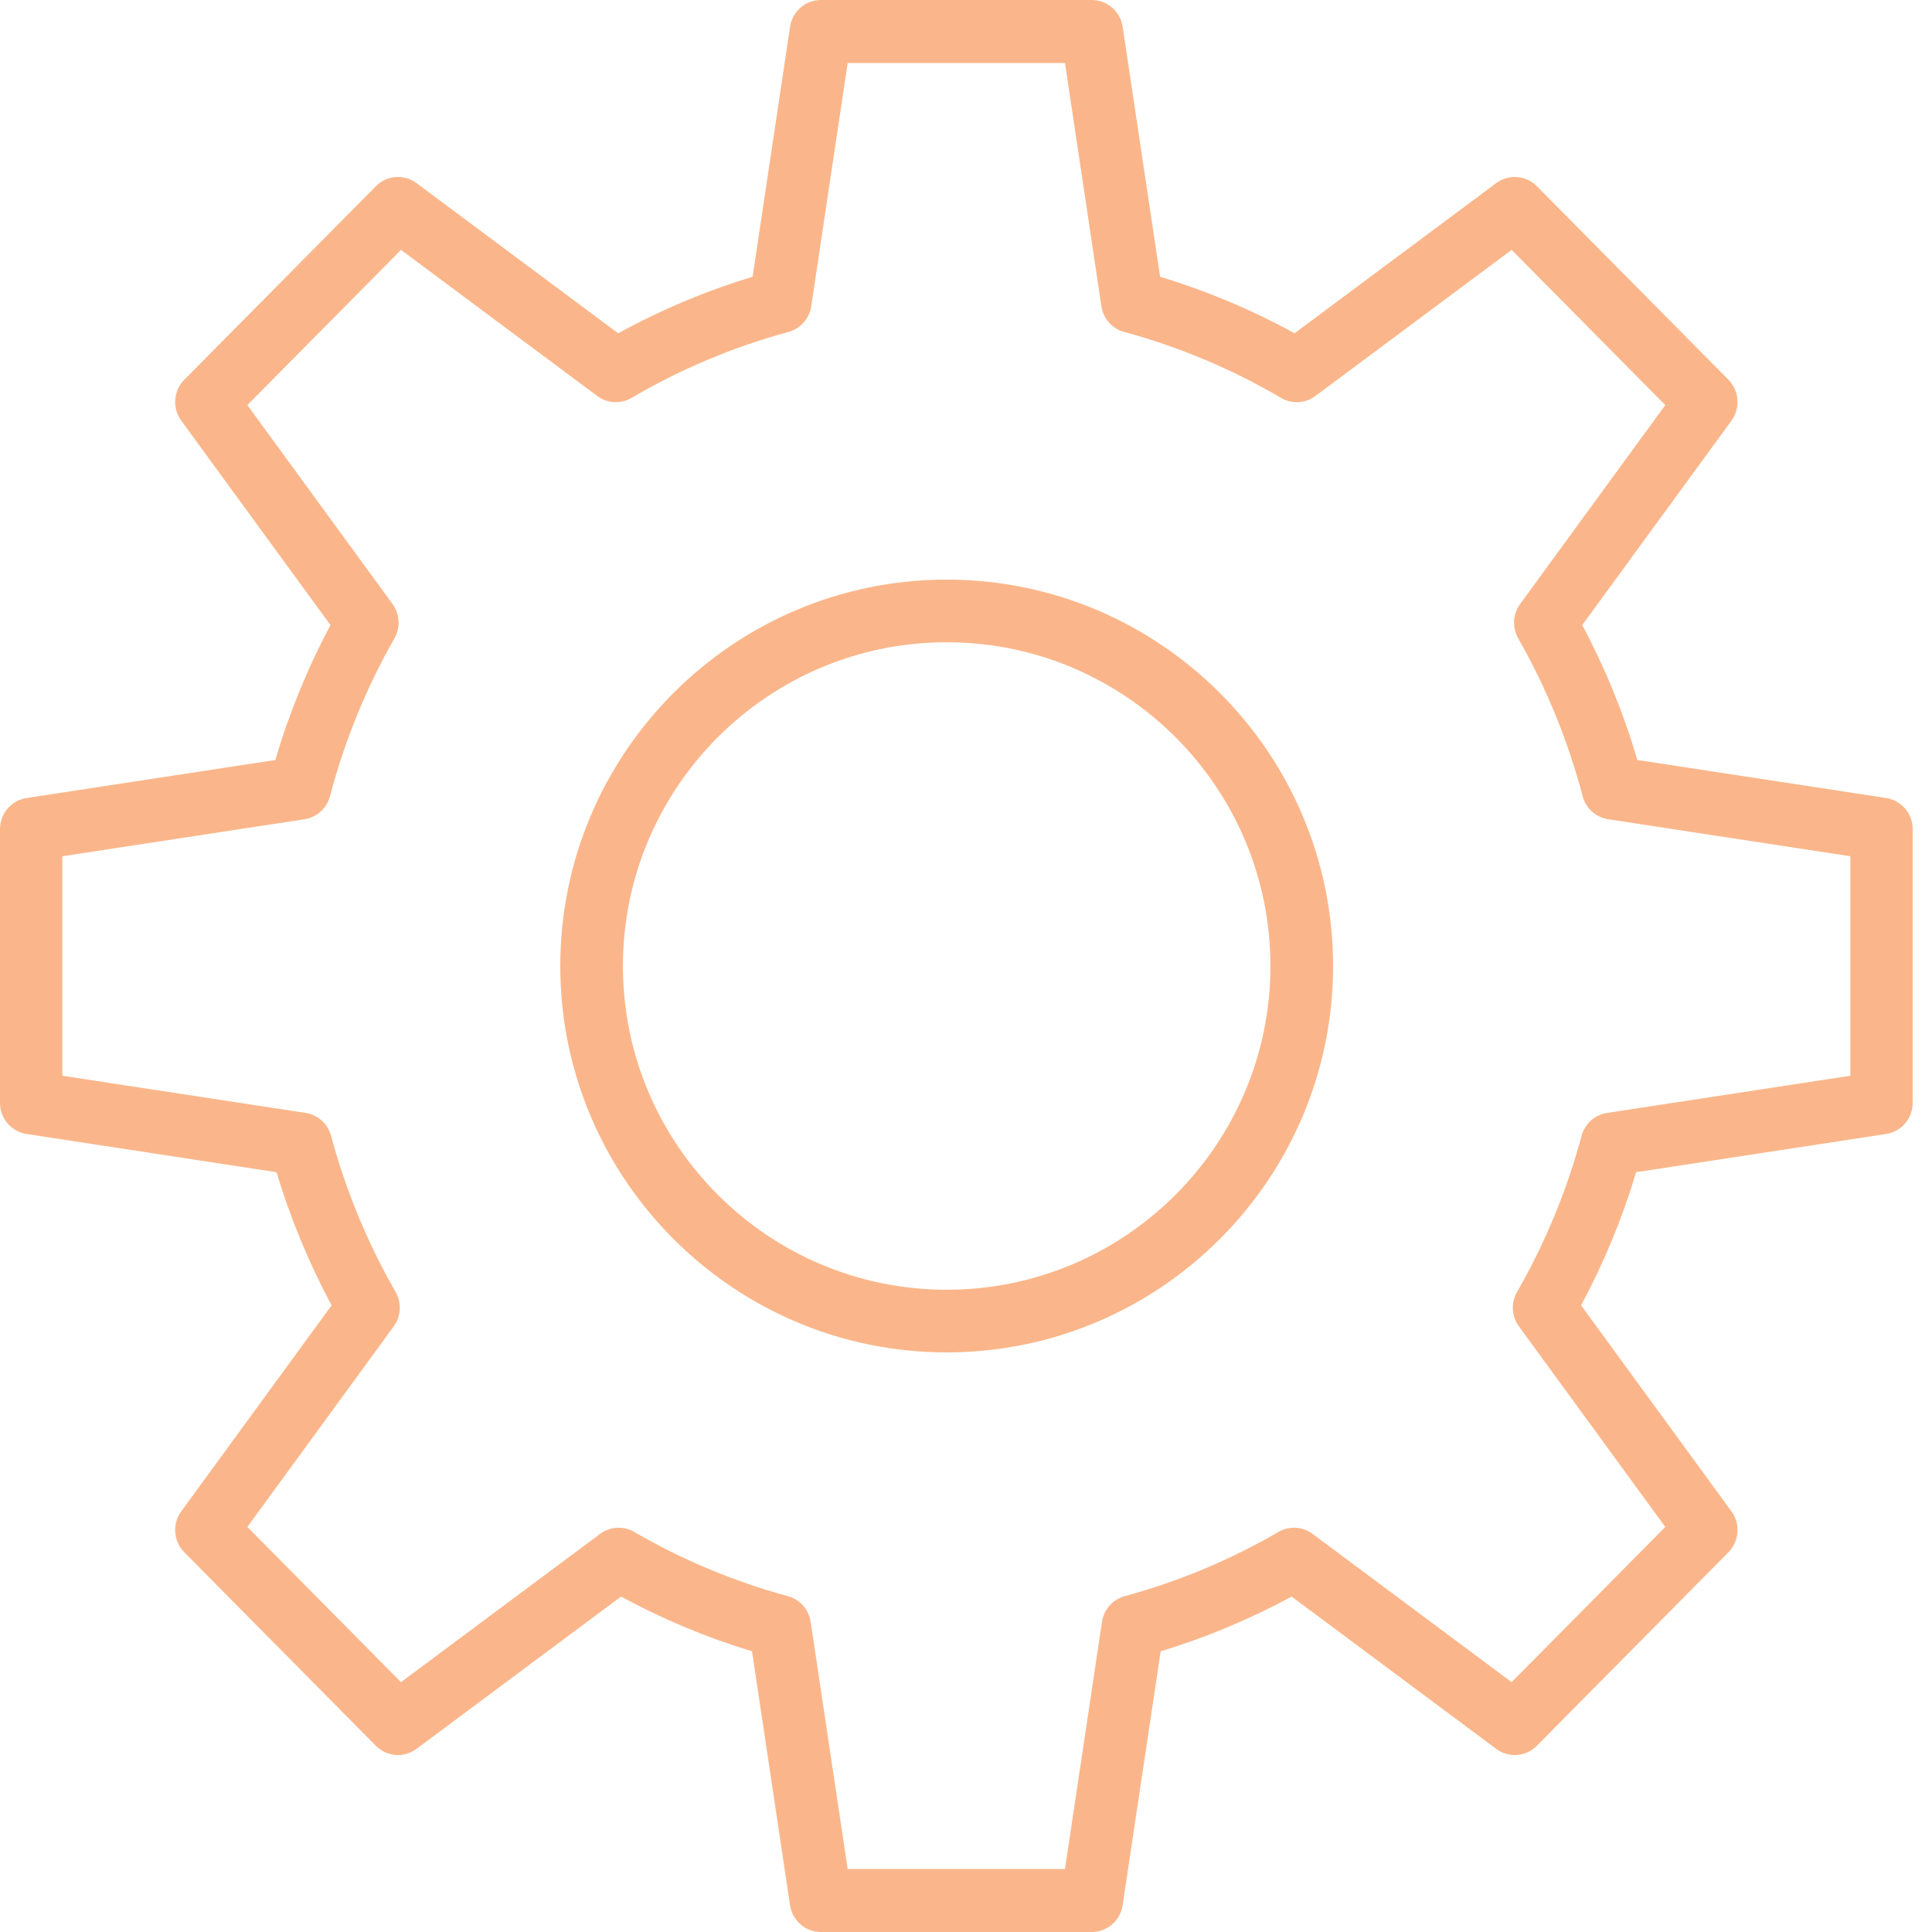
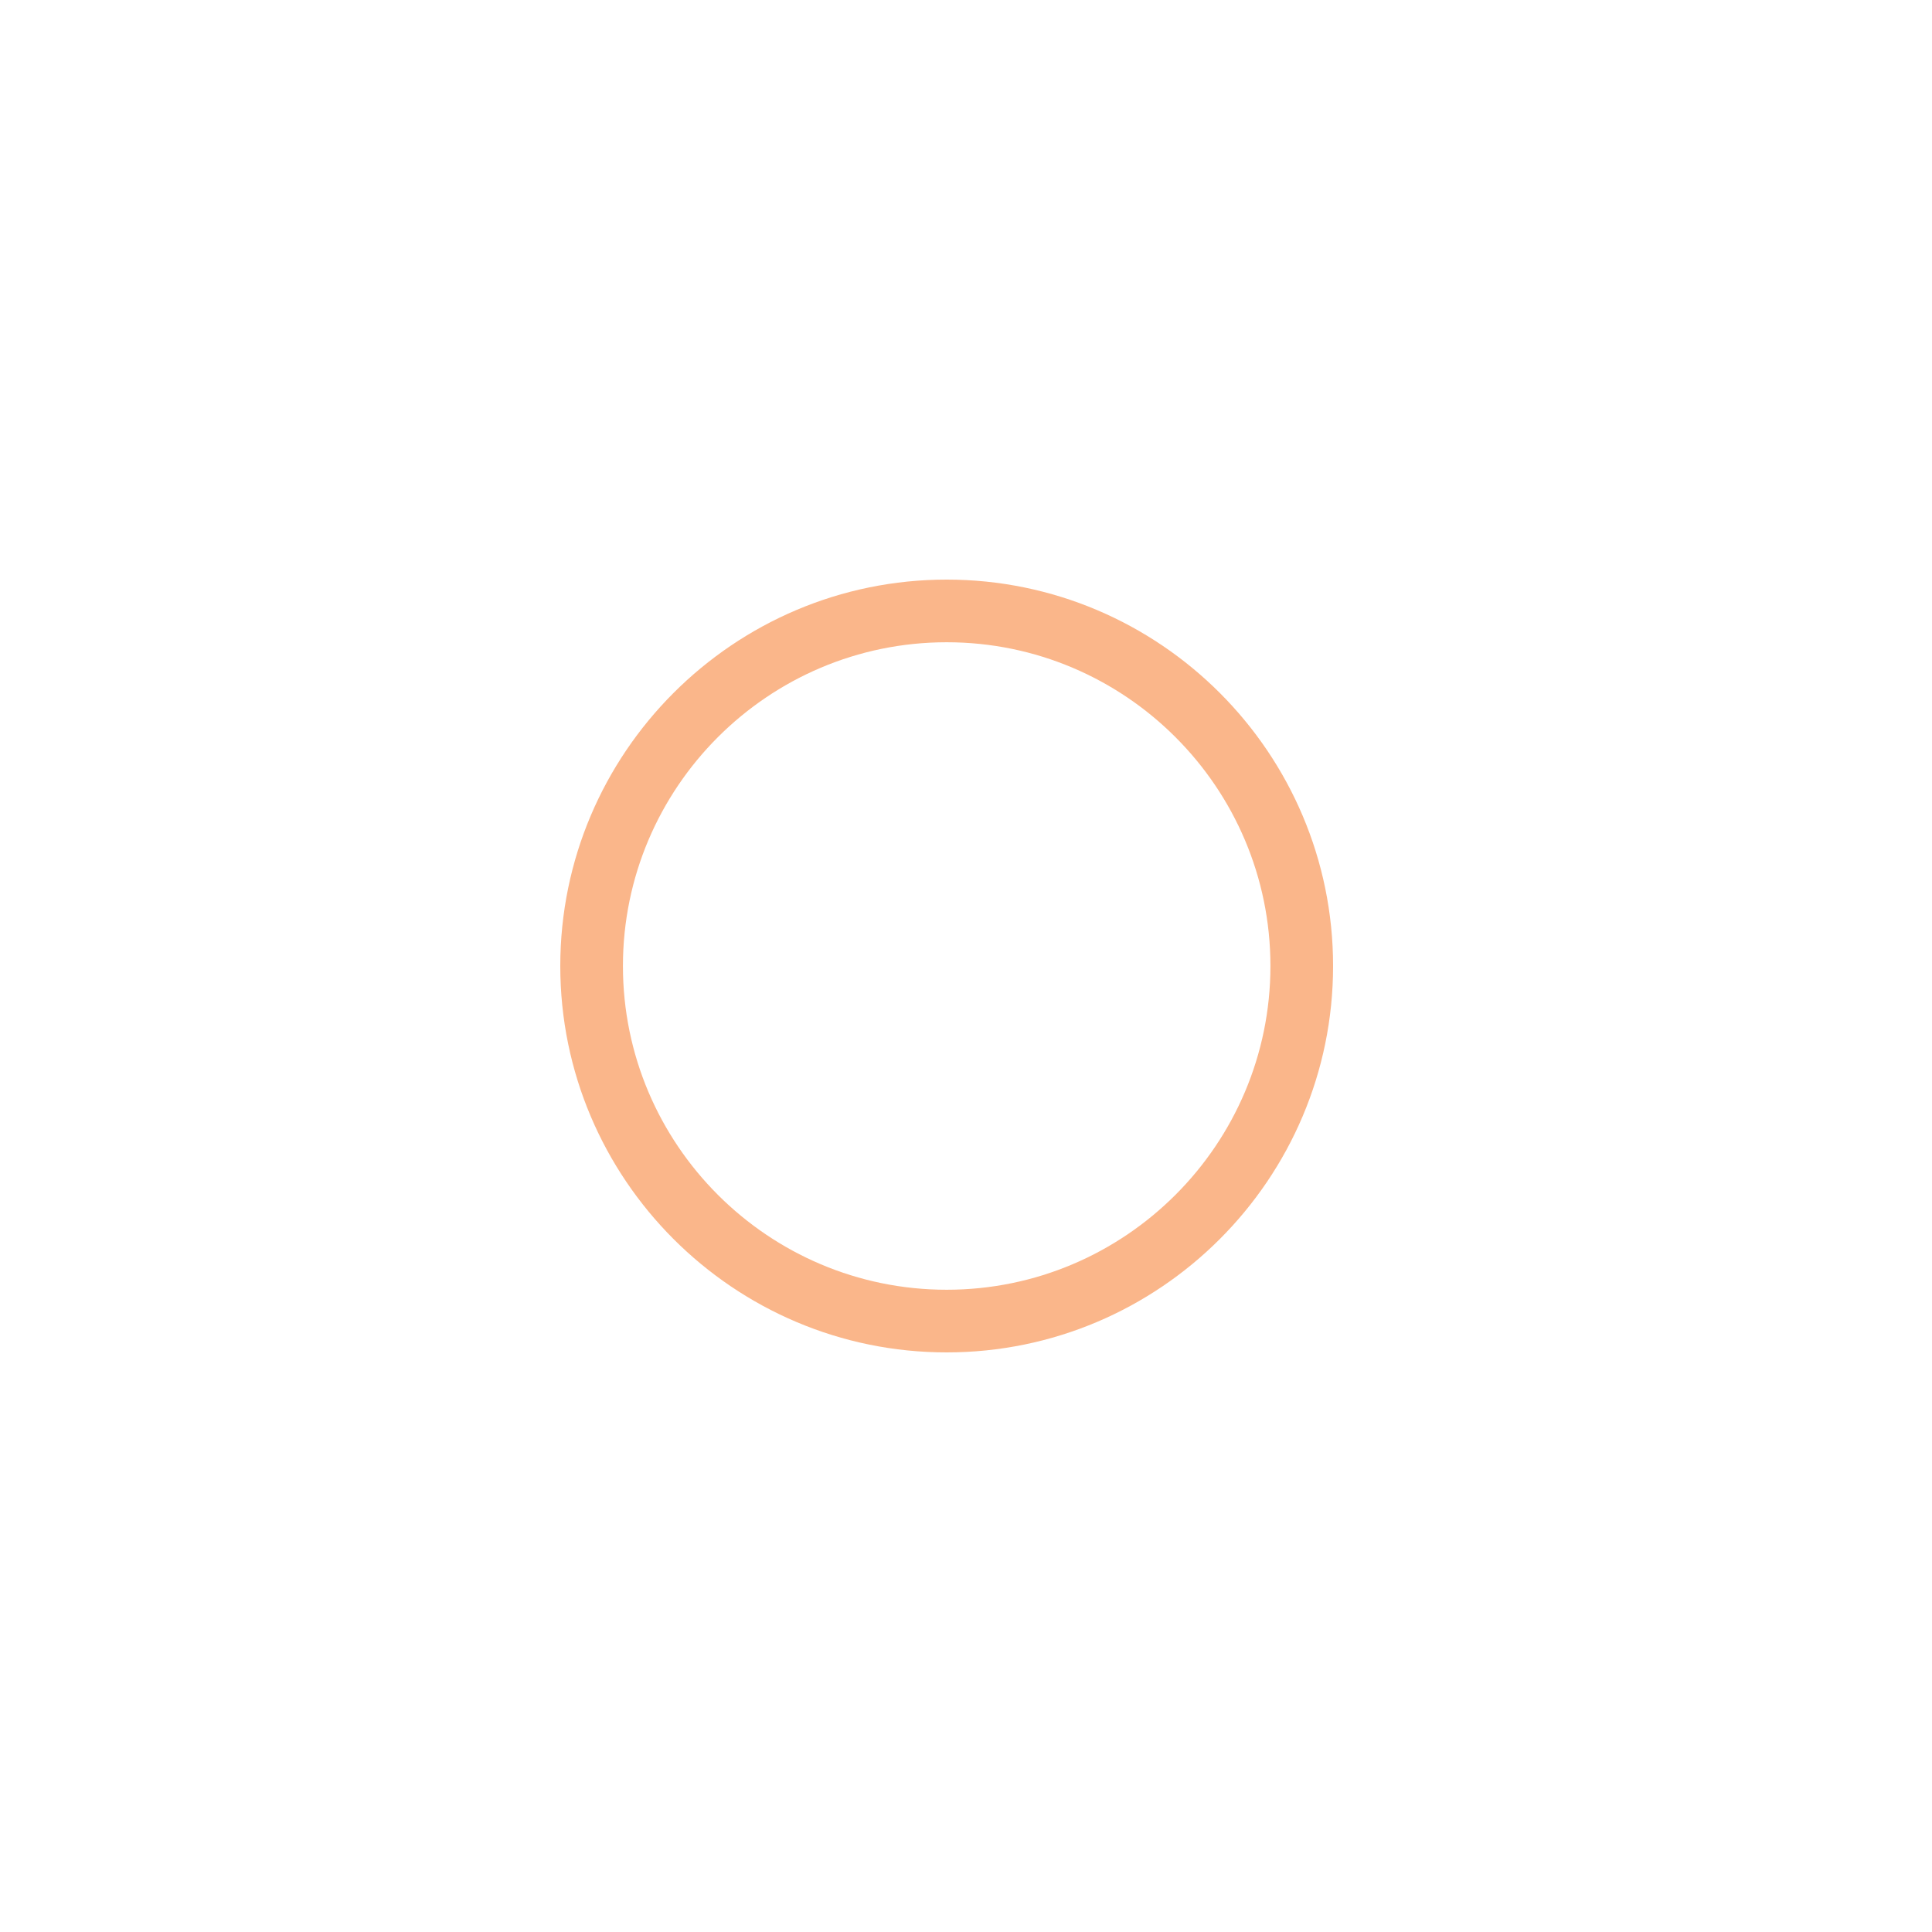
<svg xmlns="http://www.w3.org/2000/svg" width="100" height="100" viewBox="0 0 100 100" fill="none">
  <path fill-rule="evenodd" clip-rule="evenodd" d="M49 30C37.972 30 29 38.972 29 50C29 61.028 37.972 70 49 70C60.028 70 69 61.028 69 50C69 38.972 60.028 30 49 30ZM49 66.757C39.76 66.757 32.243 59.24 32.243 50C32.243 40.76 39.76 33.243 49 33.243C58.24 33.243 65.757 40.76 65.757 50C65.757 59.24 58.24 66.757 49 66.757Z" fill="#FAB68A" />
-   <path fill-rule="evenodd" clip-rule="evenodd" d="M97.629 41.305L84.75 39.337C84.038 36.917 83.082 34.577 81.897 32.353L89.62 21.774C89.849 21.46 89.959 21.073 89.93 20.684C89.901 20.295 89.735 19.929 89.462 19.653L79.545 9.637C79.272 9.361 78.91 9.193 78.525 9.164C78.139 9.135 77.757 9.246 77.445 9.477L67.005 17.251C64.792 16.036 62.46 15.056 60.047 14.326L58.109 1.387C58.051 1.001 57.858 0.649 57.566 0.395C57.273 0.14 56.899 4.6919e-05 56.513 0H42.489C42.103 4.6919e-05 41.729 0.14 41.437 0.395C41.144 0.649 40.951 1.001 40.893 1.387L38.955 14.326C36.542 15.056 34.211 16.037 31.997 17.251L21.557 9.477C21.246 9.246 20.863 9.134 20.478 9.164C20.092 9.193 19.73 9.361 19.457 9.637L9.541 19.653C9.268 19.929 9.102 20.295 9.073 20.684C9.044 21.073 9.154 21.46 9.383 21.774L17.105 32.353C15.92 34.577 14.964 36.917 14.252 39.337L1.373 41.305C0.991 41.364 0.643 41.558 0.391 41.854C0.139 42.15 4.64508e-05 42.527 0 42.917V57.083C7.4641e-06 57.473 0.138 57.85 0.39 58.145C0.642 58.441 0.99 58.636 1.372 58.695L14.314 60.673C15.031 63.061 15.986 65.371 17.163 67.565L9.382 78.226C9.152 78.54 9.043 78.927 9.072 79.316C9.101 79.705 9.267 80.071 9.54 80.347L19.456 90.363C19.729 90.639 20.091 90.807 20.477 90.836C20.862 90.866 21.245 90.754 21.556 90.523L32.145 82.638C34.304 83.81 36.576 84.759 38.924 85.472L40.892 98.613C40.95 98.999 41.143 99.351 41.435 99.606C41.728 99.86 42.102 100 42.488 100H56.512C56.898 100 57.272 99.86 57.565 99.606C57.857 99.351 58.05 98.999 58.108 98.613L60.076 85.472C62.424 84.759 64.695 83.81 66.856 82.638L77.444 90.523C78.087 91.001 78.979 90.933 79.544 90.363L89.461 80.347C89.734 80.071 89.9 79.705 89.929 79.316C89.958 78.927 89.848 78.54 89.618 78.226L81.837 67.565C83.015 65.371 83.969 63.062 84.686 60.673L97.628 58.695C98.01 58.636 98.358 58.441 98.61 58.145C98.862 57.85 99 57.473 99 57.083V42.917C99 42.528 98.862 42.15 98.611 41.855C98.359 41.559 98.011 41.364 97.629 41.305ZM95.773 55.68L83.179 57.605C82.87 57.653 82.58 57.79 82.346 58C82.112 58.211 81.944 58.485 81.862 58.79C81.101 61.618 79.979 64.334 78.523 66.868C78.2 67.43 78.237 68.132 78.62 68.654L86.195 79.034L78.242 87.067L67.935 79.392C67.683 79.204 67.382 79.095 67.069 79.077C66.756 79.059 66.445 79.133 66.173 79.291C63.674 80.743 60.999 81.861 58.215 82.617C57.912 82.7 57.639 82.869 57.43 83.106C57.221 83.342 57.085 83.635 57.038 83.949L55.123 96.741H43.875L41.96 83.949C41.913 83.635 41.776 83.343 41.567 83.106C41.358 82.87 41.086 82.7 40.782 82.617C37.998 81.861 35.324 80.743 32.825 79.291C32.553 79.134 32.242 79.06 31.929 79.078C31.616 79.096 31.315 79.205 31.063 79.392L20.756 87.067L12.803 79.034L20.378 68.654C20.565 68.399 20.674 68.093 20.691 67.776C20.708 67.459 20.633 67.143 20.475 66.868C19.019 64.334 17.896 61.618 17.136 58.79C17.054 58.485 16.886 58.21 16.652 58C16.418 57.79 16.128 57.653 15.819 57.605L3.225 55.68V44.32L15.762 42.404C16.073 42.357 16.364 42.218 16.598 42.006C16.833 41.794 17 41.517 17.081 41.21C17.833 38.351 18.954 35.605 20.416 33.042C20.572 32.768 20.646 32.453 20.628 32.137C20.61 31.821 20.502 31.517 20.316 31.262L12.803 20.967L20.756 12.934L30.918 20.5C31.171 20.689 31.474 20.798 31.788 20.815C32.102 20.833 32.415 20.757 32.687 20.597C35.234 19.101 37.966 17.952 40.812 17.181C41.115 17.099 41.388 16.93 41.597 16.693C41.806 16.457 41.943 16.164 41.99 15.85L43.875 3.26H55.123L57.008 15.85C57.055 16.164 57.191 16.457 57.401 16.693C57.61 16.93 57.883 17.099 58.186 17.181C61.032 17.953 63.764 19.101 66.311 20.597C66.583 20.757 66.895 20.833 67.21 20.816C67.524 20.799 67.827 20.689 68.08 20.5L78.242 12.934L86.195 20.967L78.682 31.262C78.496 31.517 78.387 31.821 78.37 32.137C78.352 32.453 78.426 32.768 78.582 33.042C80.043 35.605 81.165 38.351 81.917 41.21C81.998 41.517 82.165 41.794 82.4 42.006C82.634 42.218 82.925 42.357 83.236 42.404L95.773 44.32V55.68Z" fill="#FAB68A" />
</svg>